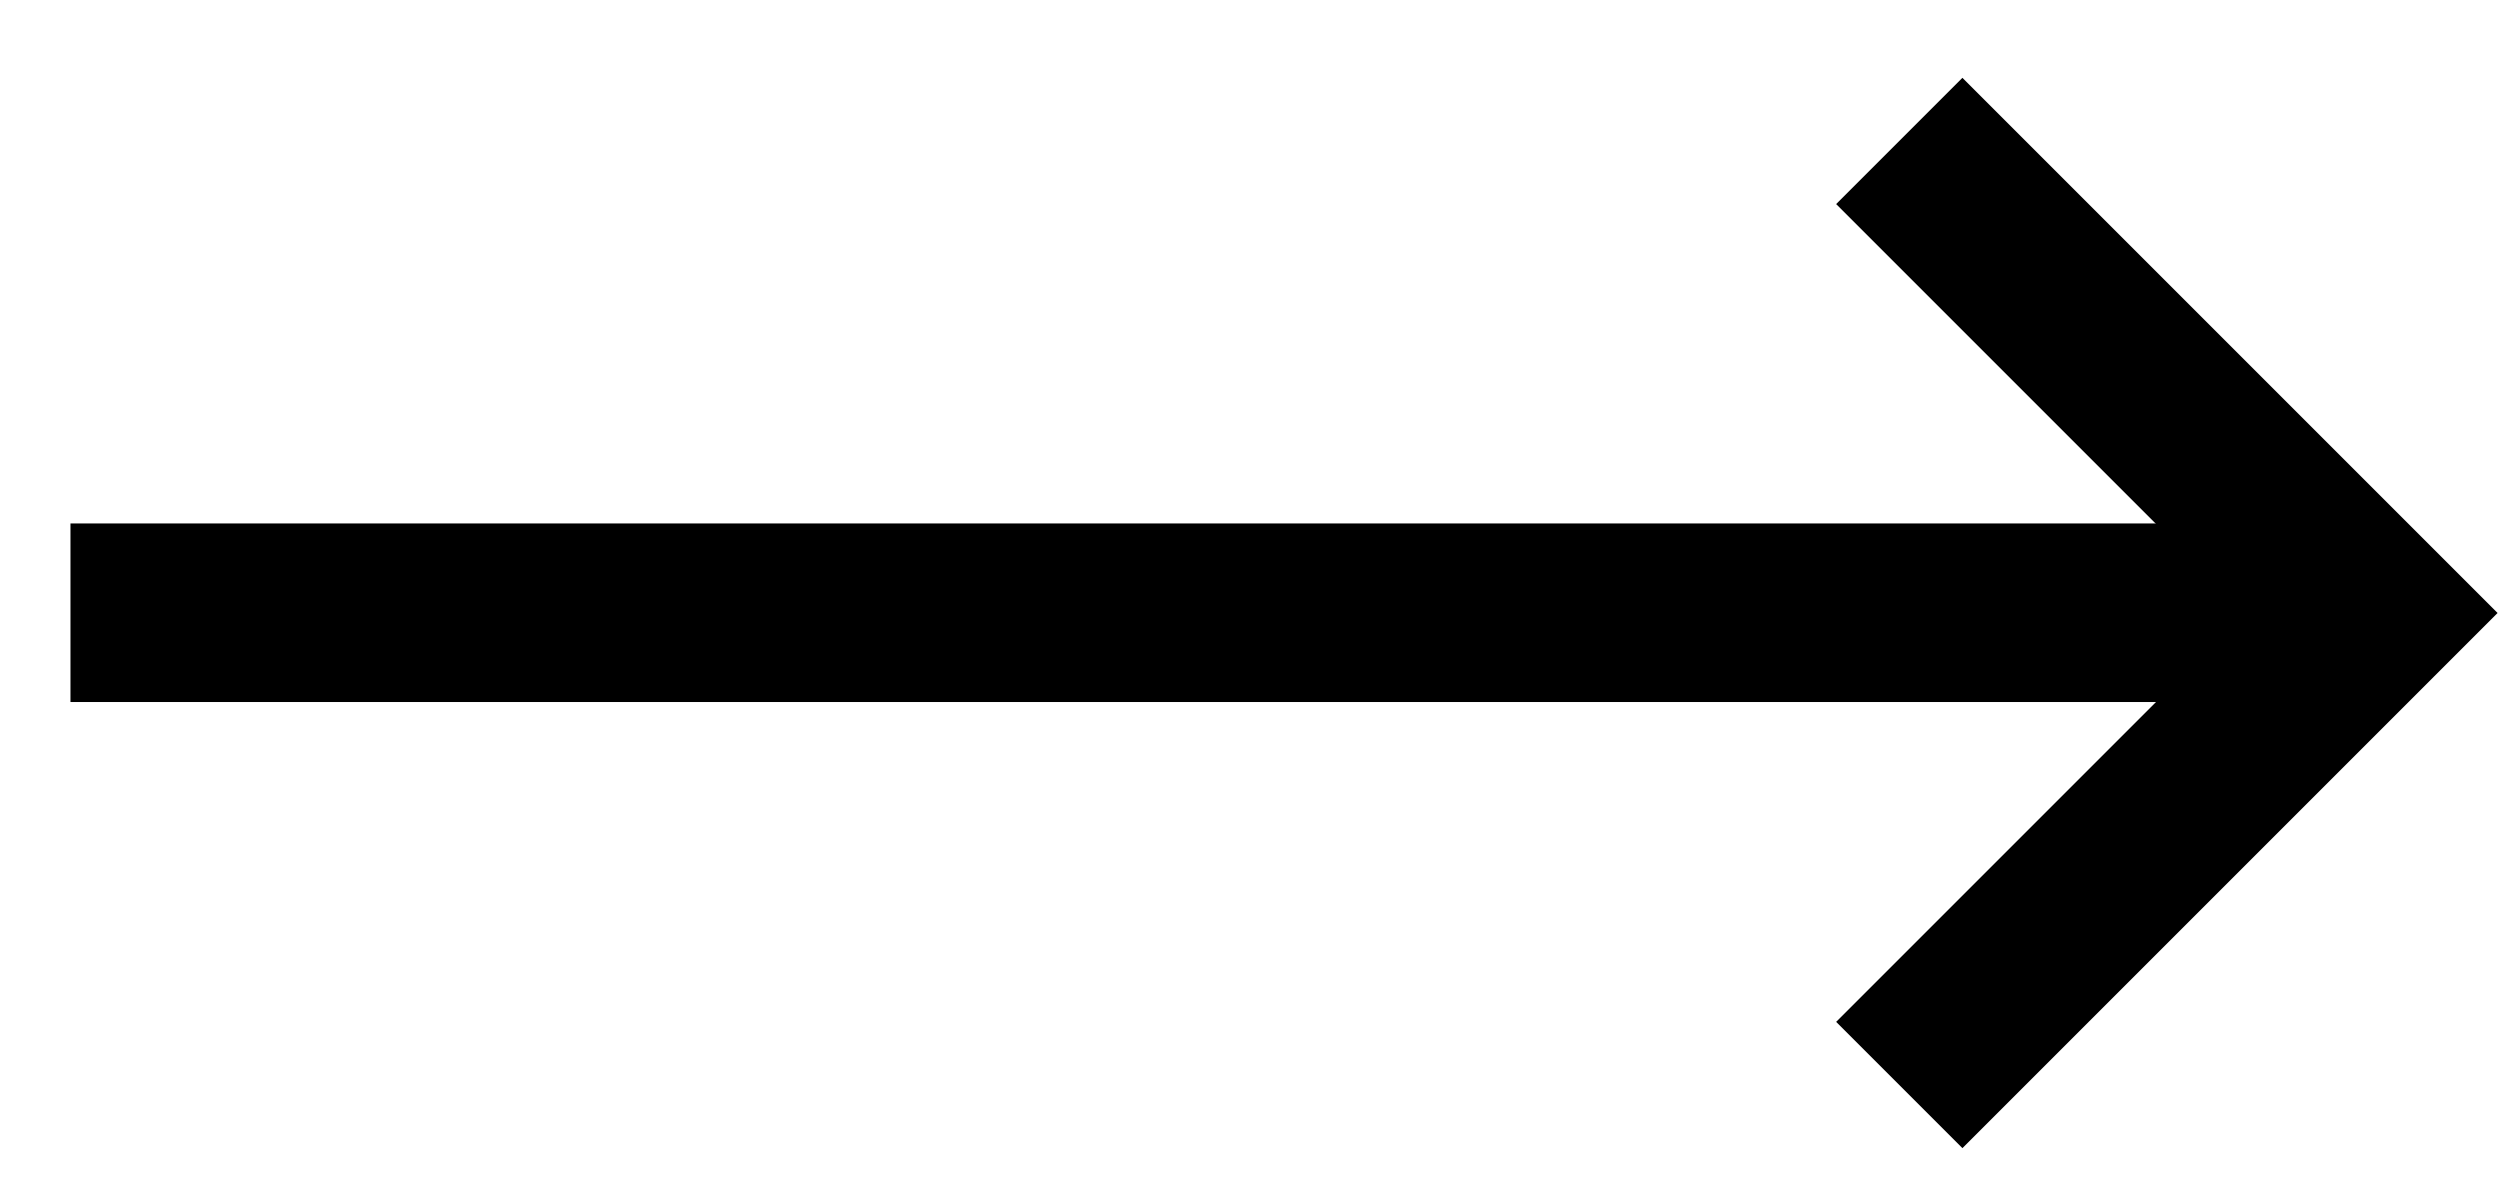
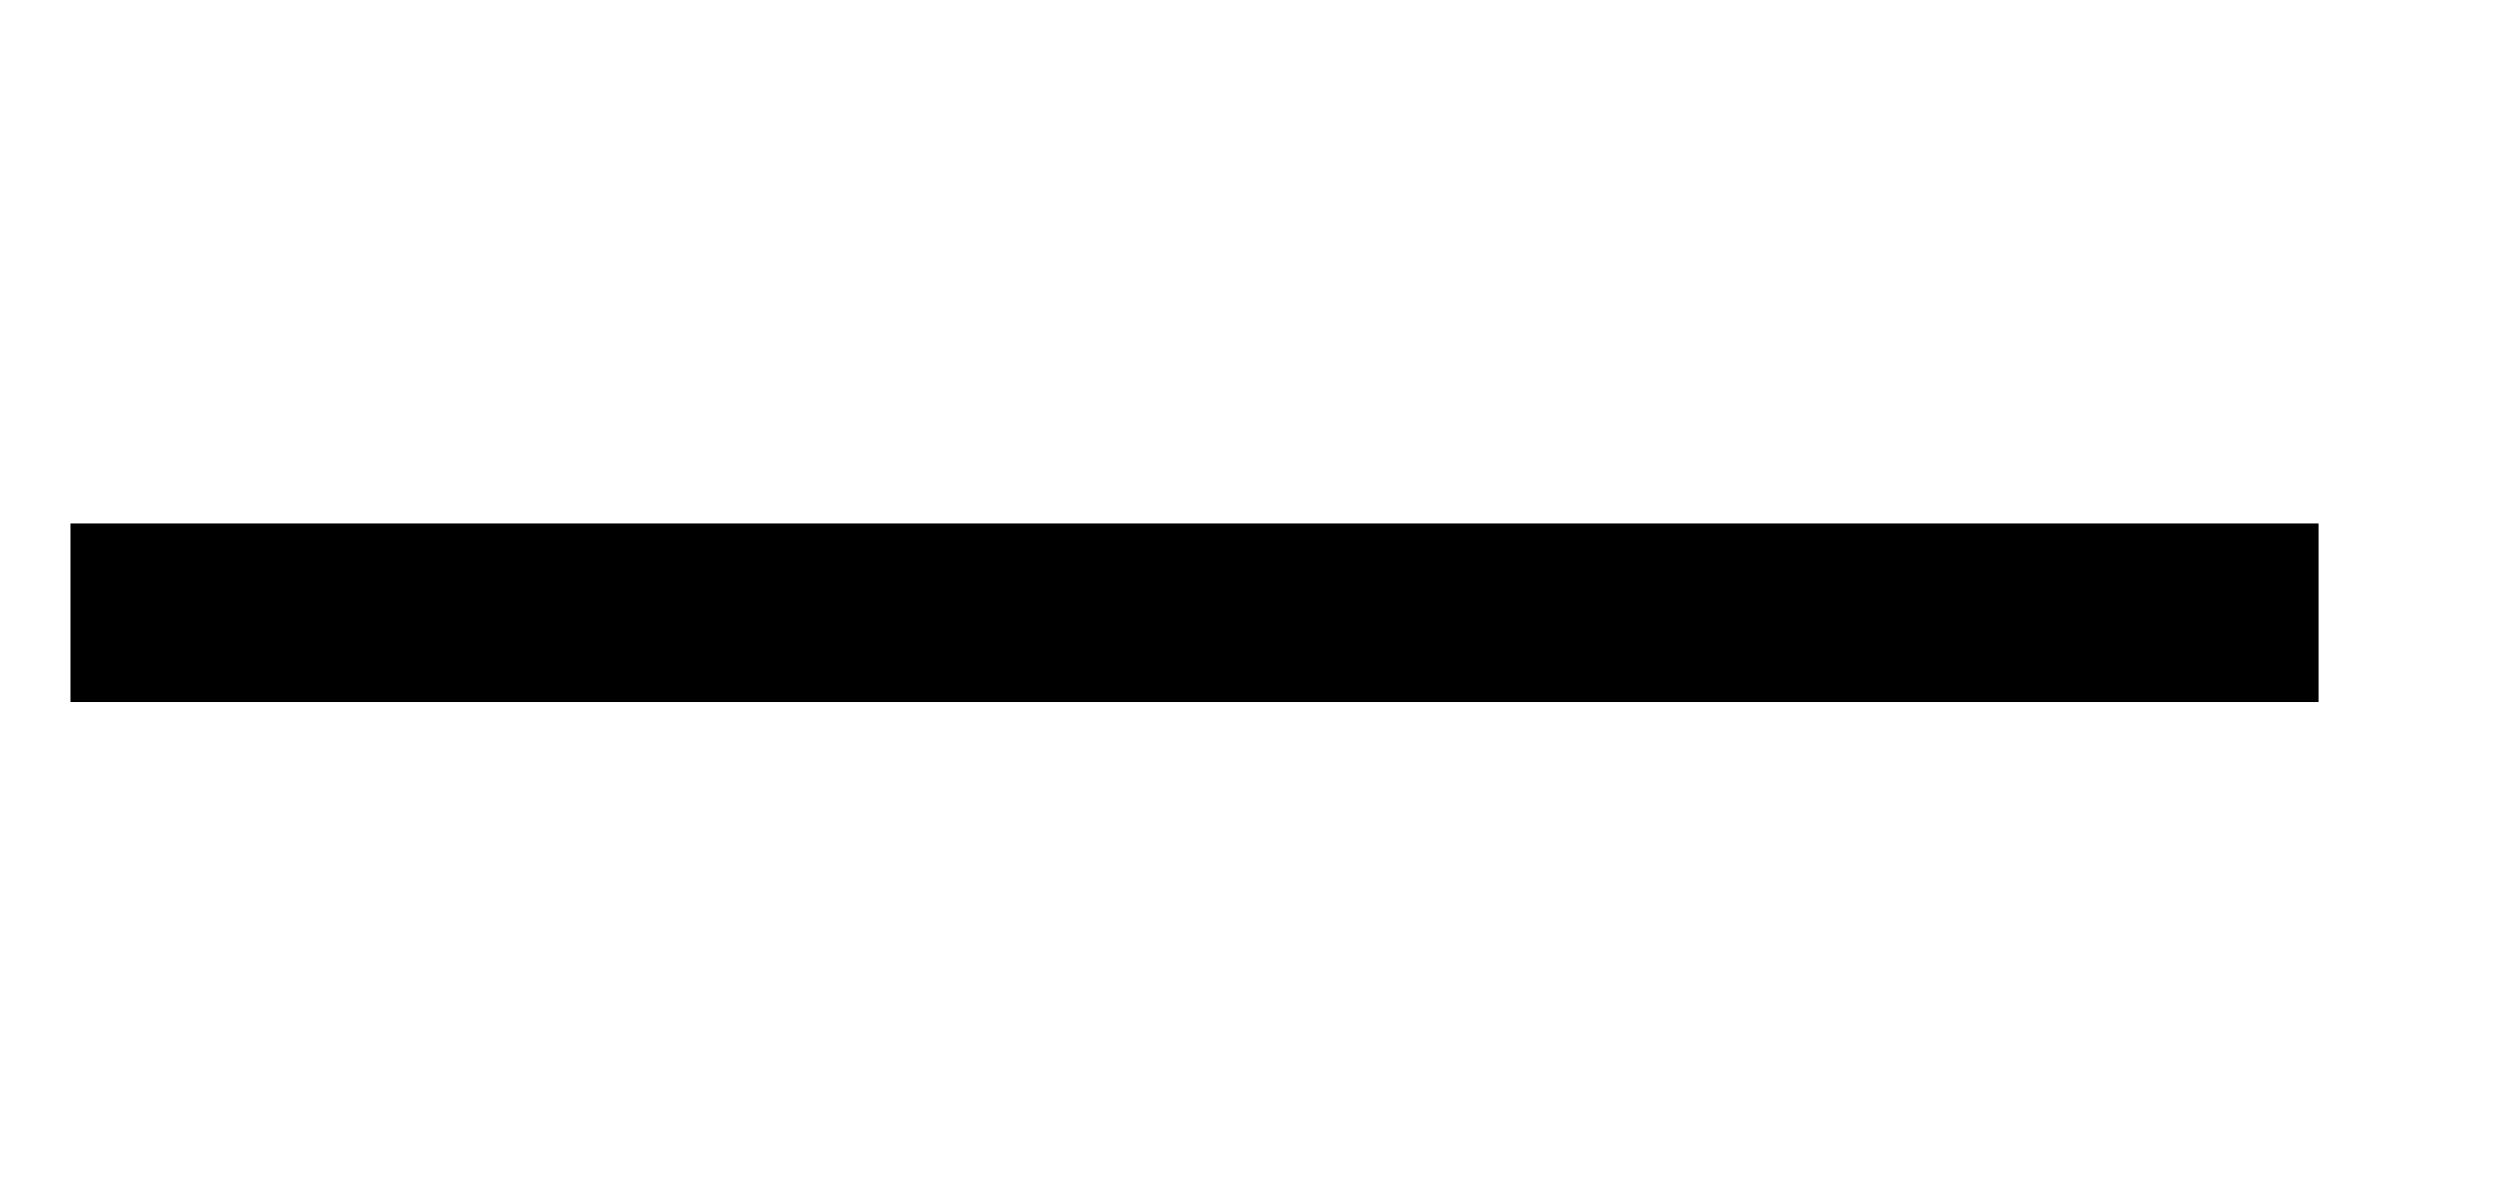
<svg xmlns="http://www.w3.org/2000/svg" width="21" height="10" viewBox="0 0 21 10" fill="none">
  <path d="M0.592 5.147L19.476 5.147" stroke="black" stroke-width="1.5" />
-   <path d="M15.954 1.184L19.919 5.149L15.954 9.114" stroke="black" stroke-width="1.5" />
</svg>